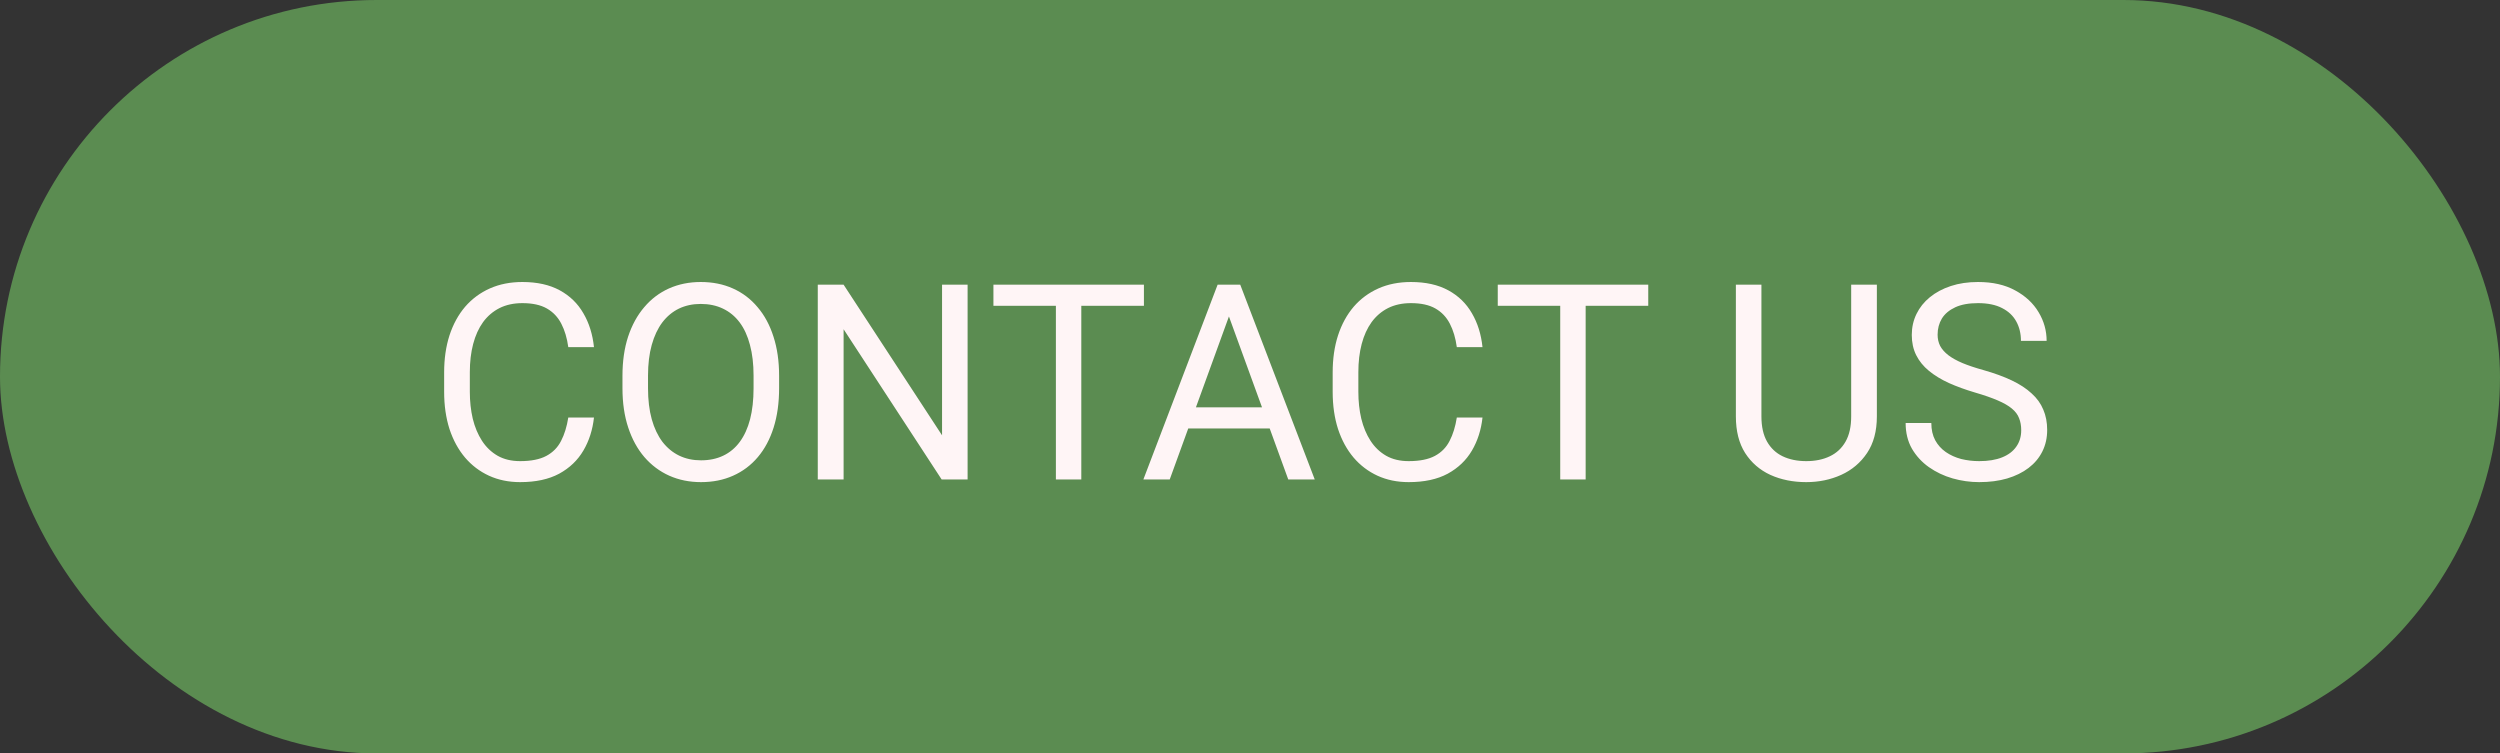
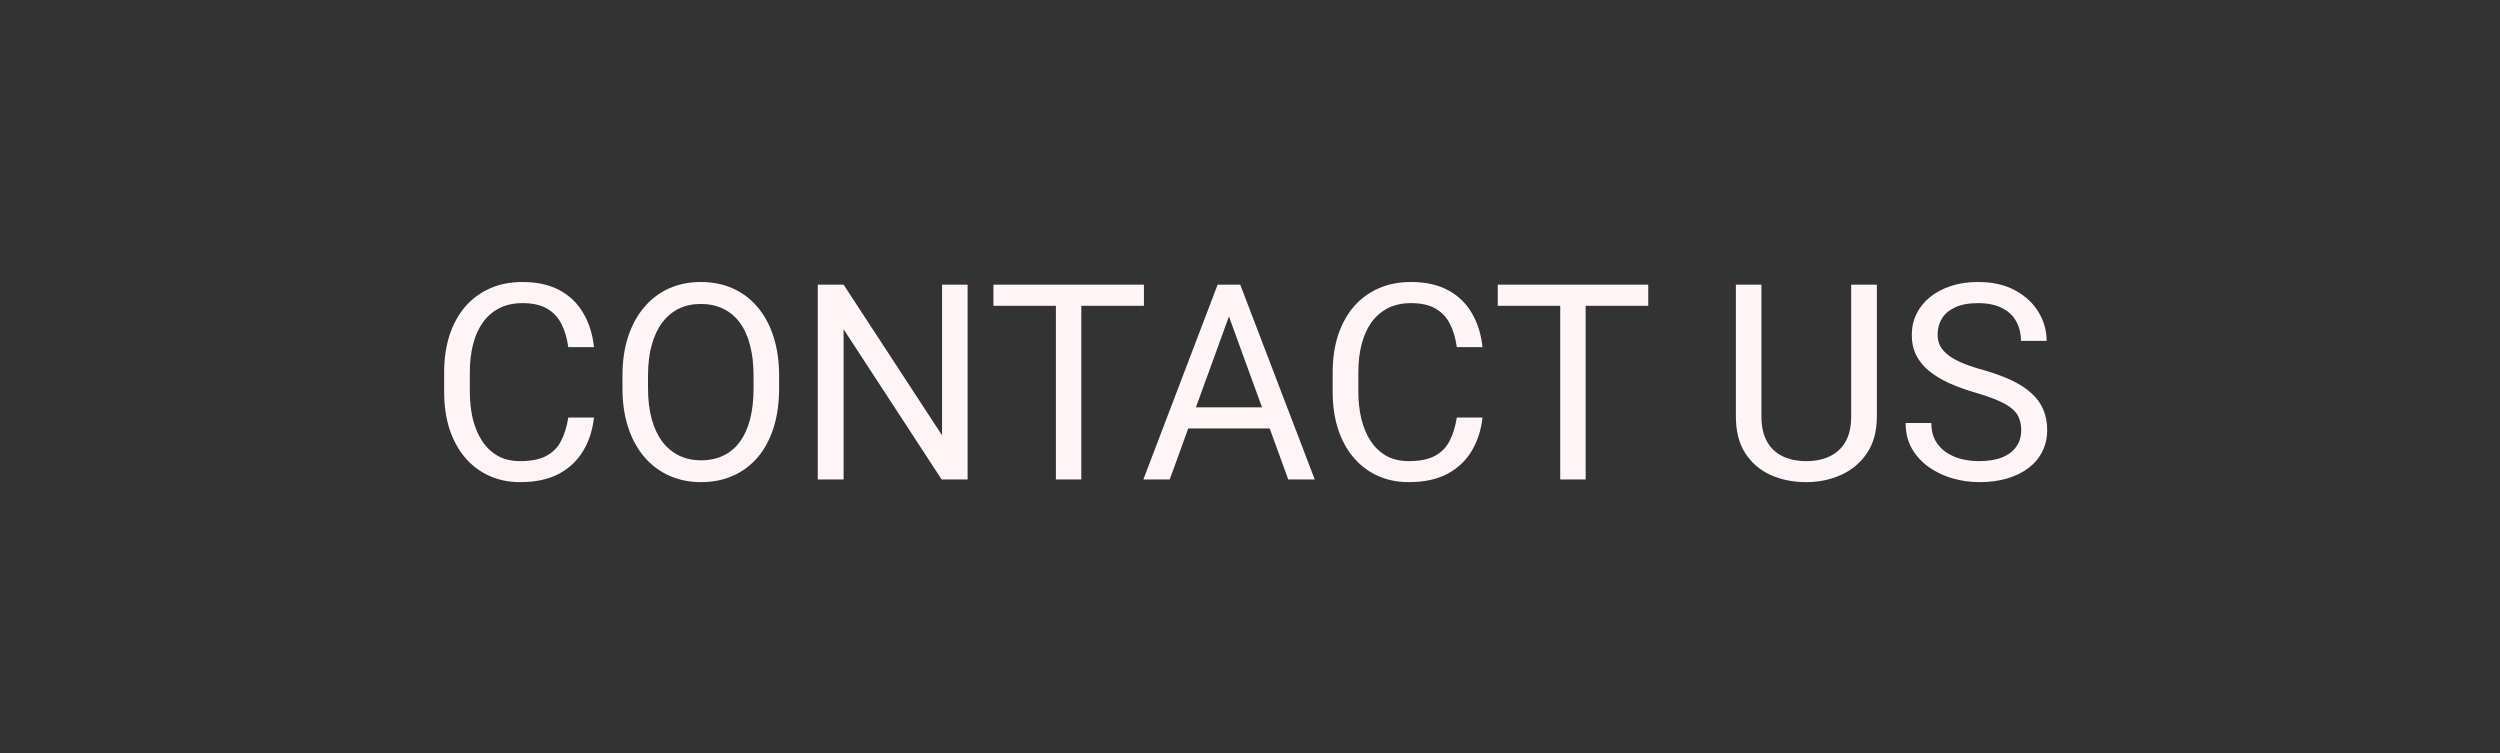
<svg xmlns="http://www.w3.org/2000/svg" width="146" height="44" viewBox="0 0 146 44" fill="none">
  <rect x="0" y="0" width="146" height="44" fill="#333333" stroke="none" />
-   <rect width="146" height="44" rx="22" fill="#5B8C51" />
  <path d="M33.188 24.383H34.688C34.609 25.102 34.404 25.745 34.07 26.312C33.737 26.88 33.266 27.331 32.656 27.664C32.047 27.992 31.287 28.156 30.375 28.156C29.708 28.156 29.102 28.031 28.555 27.781C28.013 27.531 27.547 27.177 27.156 26.719C26.766 26.255 26.463 25.701 26.25 25.055C26.042 24.404 25.938 23.68 25.938 22.883V21.75C25.938 20.953 26.042 20.232 26.25 19.586C26.463 18.935 26.768 18.378 27.164 17.914C27.565 17.451 28.047 17.094 28.609 16.844C29.172 16.594 29.805 16.469 30.508 16.469C31.367 16.469 32.094 16.63 32.688 16.953C33.281 17.276 33.742 17.724 34.07 18.297C34.404 18.865 34.609 19.523 34.688 20.273H33.188C33.115 19.742 32.979 19.287 32.781 18.906C32.583 18.521 32.302 18.224 31.938 18.016C31.573 17.807 31.096 17.703 30.508 17.703C30.003 17.703 29.557 17.799 29.172 17.992C28.792 18.185 28.471 18.458 28.211 18.812C27.956 19.167 27.763 19.591 27.633 20.086C27.503 20.581 27.438 21.13 27.438 21.734V22.883C27.438 23.44 27.495 23.963 27.609 24.453C27.729 24.943 27.909 25.372 28.148 25.742C28.388 26.112 28.693 26.404 29.062 26.617C29.432 26.826 29.87 26.93 30.375 26.93C31.016 26.93 31.526 26.828 31.906 26.625C32.286 26.422 32.573 26.13 32.766 25.75C32.964 25.37 33.104 24.914 33.188 24.383ZM45.5 21.953V22.672C45.5 23.526 45.393 24.292 45.18 24.969C44.966 25.646 44.659 26.221 44.258 26.695C43.857 27.169 43.375 27.531 42.812 27.781C42.255 28.031 41.63 28.156 40.938 28.156C40.266 28.156 39.648 28.031 39.086 27.781C38.529 27.531 38.044 27.169 37.633 26.695C37.227 26.221 36.911 25.646 36.688 24.969C36.464 24.292 36.352 23.526 36.352 22.672V21.953C36.352 21.099 36.461 20.336 36.68 19.664C36.904 18.987 37.219 18.412 37.625 17.938C38.031 17.458 38.513 17.094 39.07 16.844C39.633 16.594 40.25 16.469 40.922 16.469C41.615 16.469 42.24 16.594 42.797 16.844C43.359 17.094 43.841 17.458 44.242 17.938C44.648 18.412 44.958 18.987 45.172 19.664C45.391 20.336 45.5 21.099 45.5 21.953ZM44.008 22.672V21.938C44.008 21.26 43.938 20.662 43.797 20.141C43.661 19.62 43.461 19.182 43.195 18.828C42.93 18.474 42.604 18.206 42.219 18.023C41.839 17.841 41.406 17.75 40.922 17.75C40.453 17.75 40.029 17.841 39.648 18.023C39.273 18.206 38.95 18.474 38.68 18.828C38.414 19.182 38.208 19.62 38.062 20.141C37.917 20.662 37.844 21.26 37.844 21.938V22.672C37.844 23.354 37.917 23.958 38.062 24.484C38.208 25.005 38.417 25.445 38.688 25.805C38.964 26.159 39.289 26.427 39.664 26.609C40.044 26.792 40.469 26.883 40.938 26.883C41.427 26.883 41.862 26.792 42.242 26.609C42.622 26.427 42.943 26.159 43.203 25.805C43.469 25.445 43.669 25.005 43.805 24.484C43.94 23.958 44.008 23.354 44.008 22.672ZM56.508 16.625V28H54.992L49.266 19.227V28H47.758V16.625H49.266L55.016 25.422V16.625H56.508ZM63.148 16.625V28H61.664V16.625H63.148ZM66.805 16.625V17.859H58.016V16.625H66.805ZM72.078 17.633L68.312 28H66.773L71.109 16.625H72.102L72.078 17.633ZM75.234 28L71.461 17.633L71.438 16.625H72.43L76.781 28H75.234ZM75.039 23.789V25.023H68.648V23.789H75.039ZM85.078 24.383H86.578C86.5 25.102 86.294 25.745 85.961 26.312C85.628 26.88 85.156 27.331 84.547 27.664C83.938 27.992 83.177 28.156 82.266 28.156C81.599 28.156 80.992 28.031 80.445 27.781C79.904 27.531 79.438 27.177 79.047 26.719C78.656 26.255 78.354 25.701 78.141 25.055C77.932 24.404 77.828 23.68 77.828 22.883V21.75C77.828 20.953 77.932 20.232 78.141 19.586C78.354 18.935 78.659 18.378 79.055 17.914C79.456 17.451 79.938 17.094 80.5 16.844C81.062 16.594 81.695 16.469 82.398 16.469C83.258 16.469 83.984 16.63 84.578 16.953C85.172 17.276 85.633 17.724 85.961 18.297C86.294 18.865 86.5 19.523 86.578 20.273H85.078C85.005 19.742 84.87 19.287 84.672 18.906C84.474 18.521 84.193 18.224 83.828 18.016C83.463 17.807 82.987 17.703 82.398 17.703C81.893 17.703 81.448 17.799 81.062 17.992C80.682 18.185 80.362 18.458 80.102 18.812C79.846 19.167 79.654 19.591 79.523 20.086C79.393 20.581 79.328 21.13 79.328 21.734V22.883C79.328 23.44 79.385 23.963 79.5 24.453C79.62 24.943 79.799 25.372 80.039 25.742C80.279 26.112 80.583 26.404 80.953 26.617C81.323 26.826 81.76 26.93 82.266 26.93C82.906 26.93 83.417 26.828 83.797 26.625C84.177 26.422 84.463 26.13 84.656 25.75C84.854 25.37 84.995 24.914 85.078 24.383ZM92.602 16.625V28H91.117V16.625H92.602ZM96.258 16.625V17.859H87.469V16.625H96.258ZM108.109 16.625H109.609V24.32C109.609 25.174 109.419 25.885 109.039 26.453C108.659 27.021 108.154 27.448 107.523 27.734C106.898 28.016 106.219 28.156 105.484 28.156C104.714 28.156 104.016 28.016 103.391 27.734C102.771 27.448 102.279 27.021 101.914 26.453C101.555 25.885 101.375 25.174 101.375 24.32V16.625H102.867V24.32C102.867 24.914 102.977 25.404 103.195 25.789C103.414 26.174 103.719 26.461 104.109 26.648C104.505 26.836 104.964 26.93 105.484 26.93C106.01 26.93 106.469 26.836 106.859 26.648C107.255 26.461 107.562 26.174 107.781 25.789C108 25.404 108.109 24.914 108.109 24.32V16.625ZM118.039 25.125C118.039 24.859 117.997 24.625 117.914 24.422C117.836 24.213 117.695 24.026 117.492 23.859C117.294 23.693 117.018 23.534 116.664 23.383C116.315 23.232 115.872 23.078 115.336 22.922C114.773 22.755 114.266 22.57 113.812 22.367C113.359 22.159 112.971 21.922 112.648 21.656C112.326 21.391 112.078 21.086 111.906 20.742C111.734 20.398 111.648 20.005 111.648 19.562C111.648 19.12 111.74 18.711 111.922 18.336C112.104 17.961 112.365 17.635 112.703 17.359C113.047 17.078 113.456 16.859 113.93 16.703C114.404 16.547 114.932 16.469 115.516 16.469C116.37 16.469 117.094 16.633 117.688 16.961C118.286 17.284 118.742 17.708 119.055 18.234C119.367 18.755 119.523 19.312 119.523 19.906H118.023C118.023 19.479 117.932 19.102 117.75 18.773C117.568 18.44 117.292 18.18 116.922 17.992C116.552 17.799 116.083 17.703 115.516 17.703C114.979 17.703 114.536 17.784 114.188 17.945C113.839 18.107 113.578 18.326 113.406 18.602C113.24 18.878 113.156 19.193 113.156 19.547C113.156 19.787 113.206 20.005 113.305 20.203C113.409 20.396 113.568 20.576 113.781 20.742C114 20.909 114.276 21.062 114.609 21.203C114.948 21.344 115.352 21.479 115.82 21.609C116.466 21.792 117.023 21.995 117.492 22.219C117.961 22.443 118.346 22.695 118.648 22.977C118.956 23.253 119.182 23.568 119.328 23.922C119.479 24.271 119.555 24.667 119.555 25.109C119.555 25.573 119.461 25.992 119.273 26.367C119.086 26.742 118.818 27.062 118.469 27.328C118.12 27.594 117.701 27.799 117.211 27.945C116.727 28.086 116.185 28.156 115.586 28.156C115.06 28.156 114.542 28.083 114.031 27.938C113.526 27.792 113.065 27.573 112.648 27.281C112.237 26.99 111.906 26.63 111.656 26.203C111.411 25.771 111.289 25.271 111.289 24.703H112.789C112.789 25.094 112.865 25.43 113.016 25.711C113.167 25.987 113.372 26.216 113.633 26.398C113.898 26.581 114.198 26.716 114.531 26.805C114.87 26.888 115.221 26.93 115.586 26.93C116.112 26.93 116.557 26.857 116.922 26.711C117.286 26.565 117.562 26.357 117.75 26.086C117.943 25.815 118.039 25.495 118.039 25.125Z" fill="#FFF5F6" />
</svg>